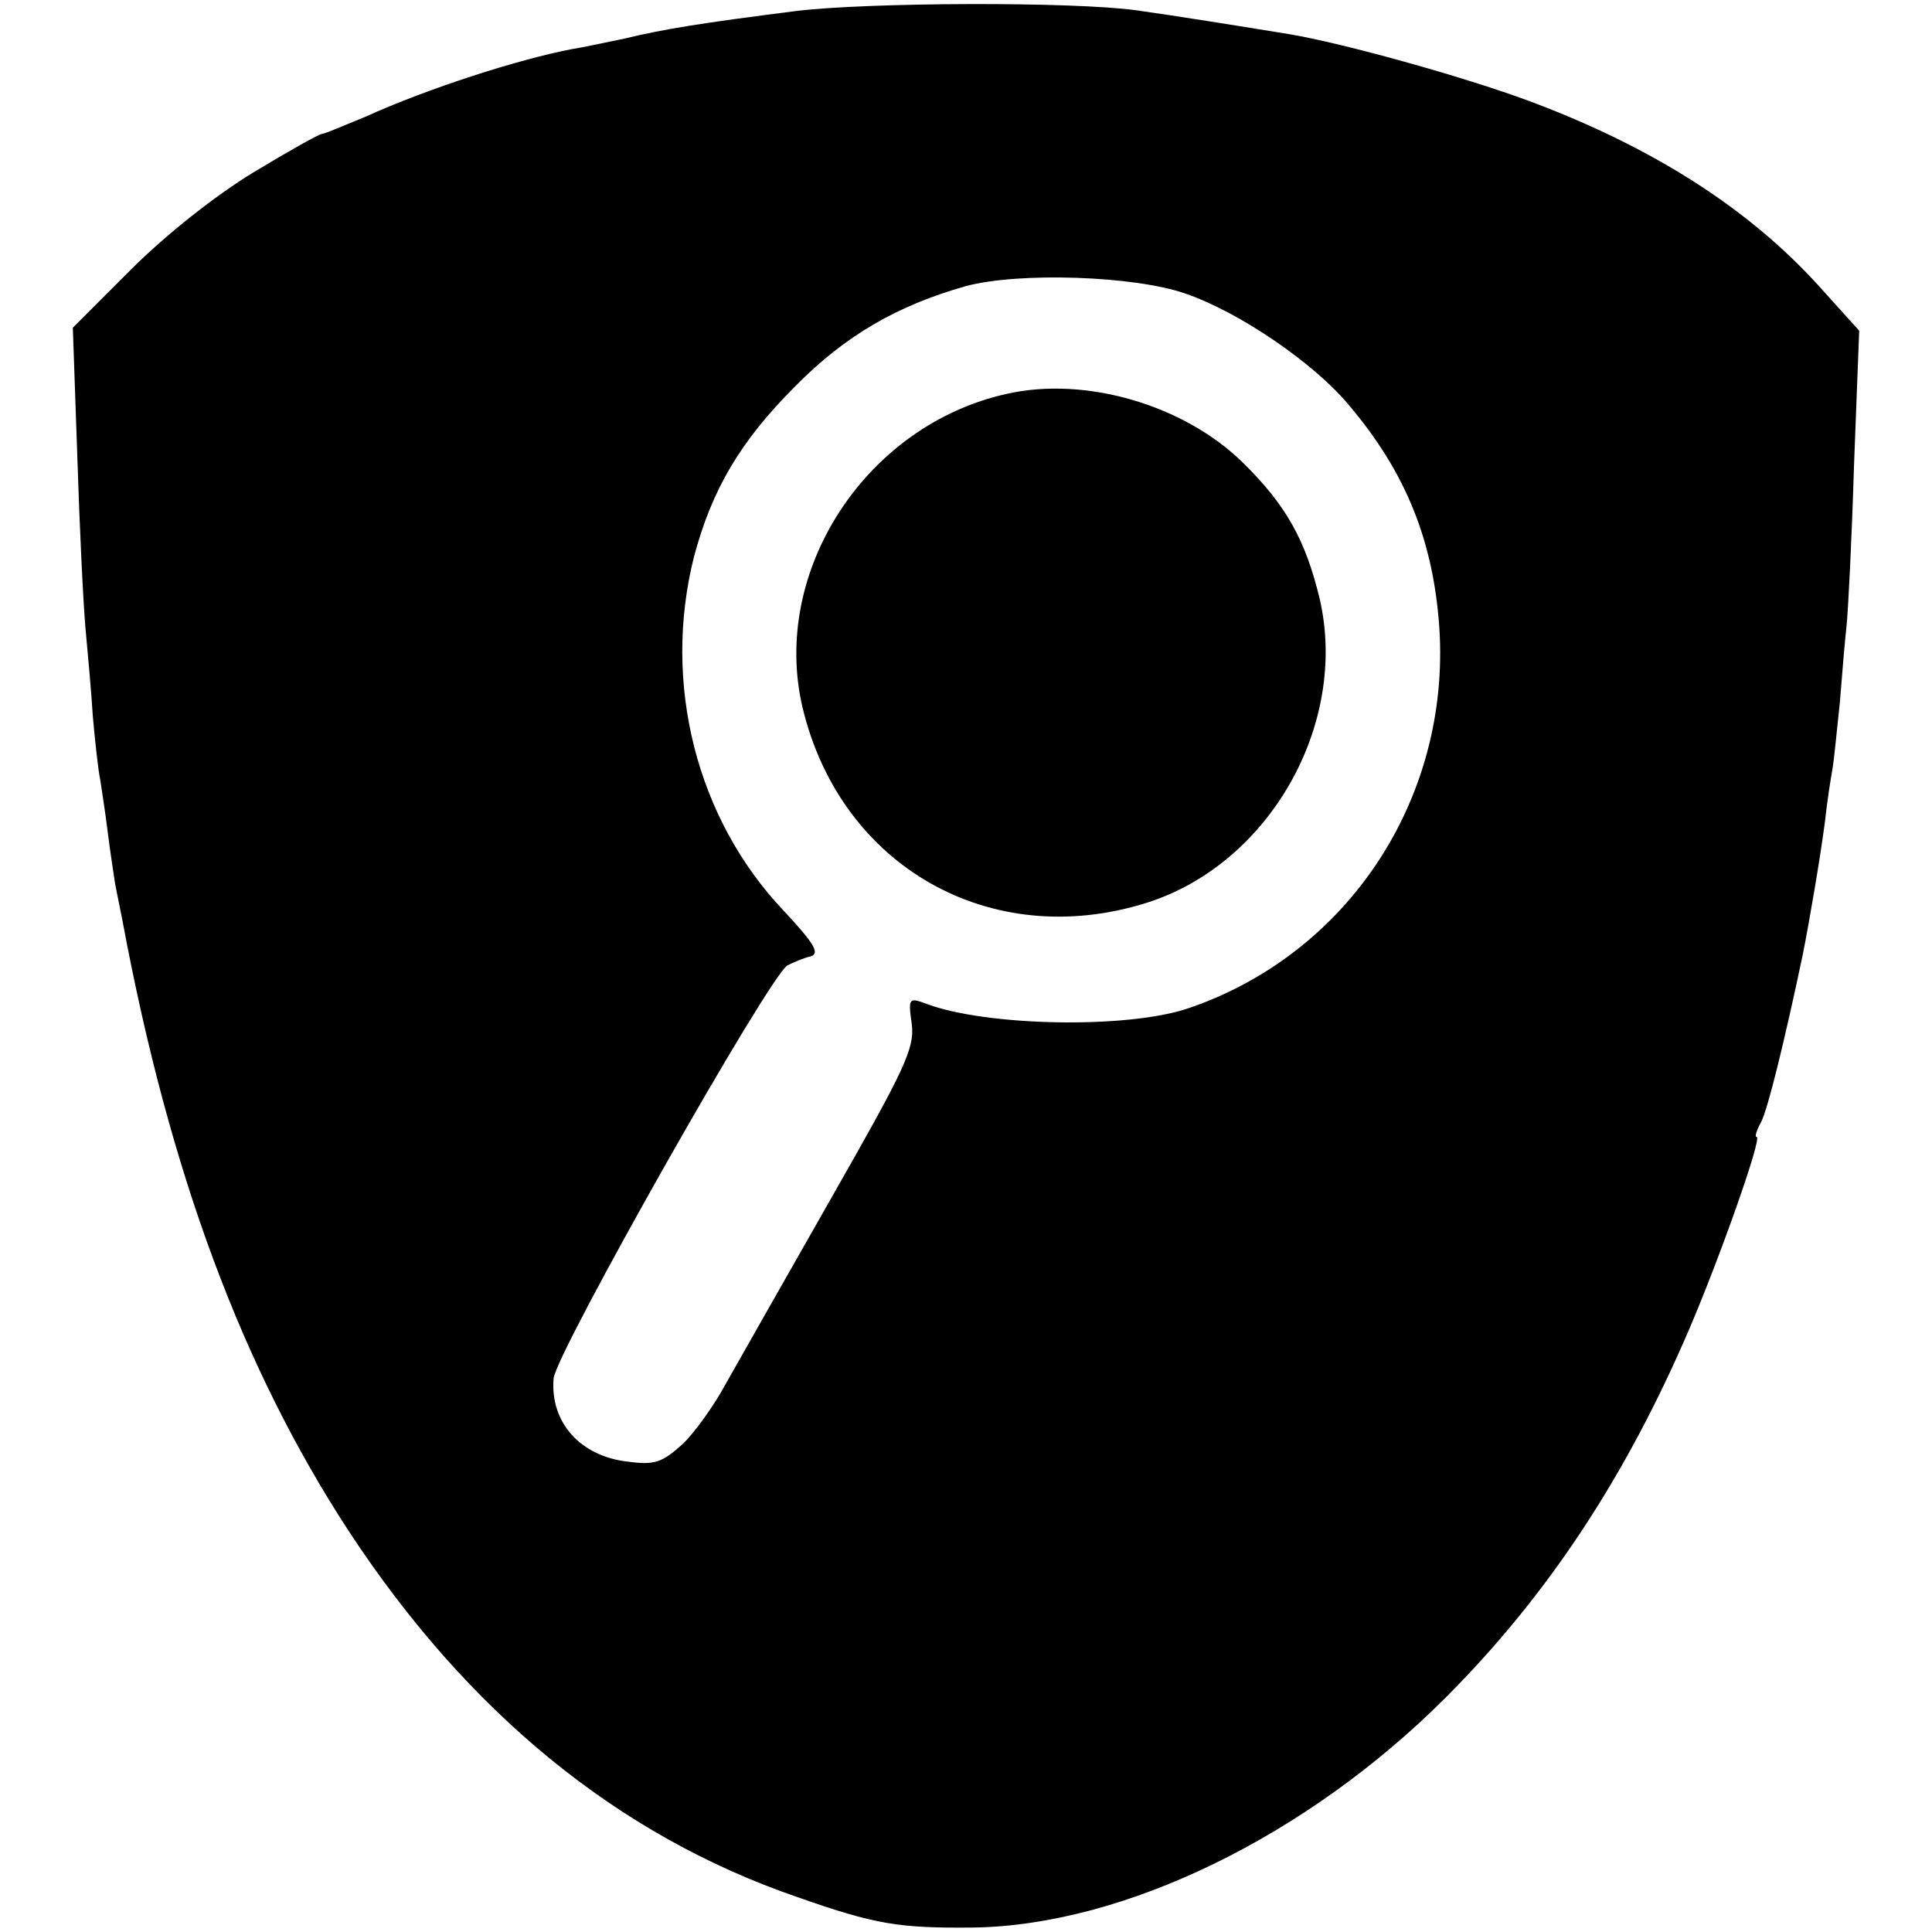
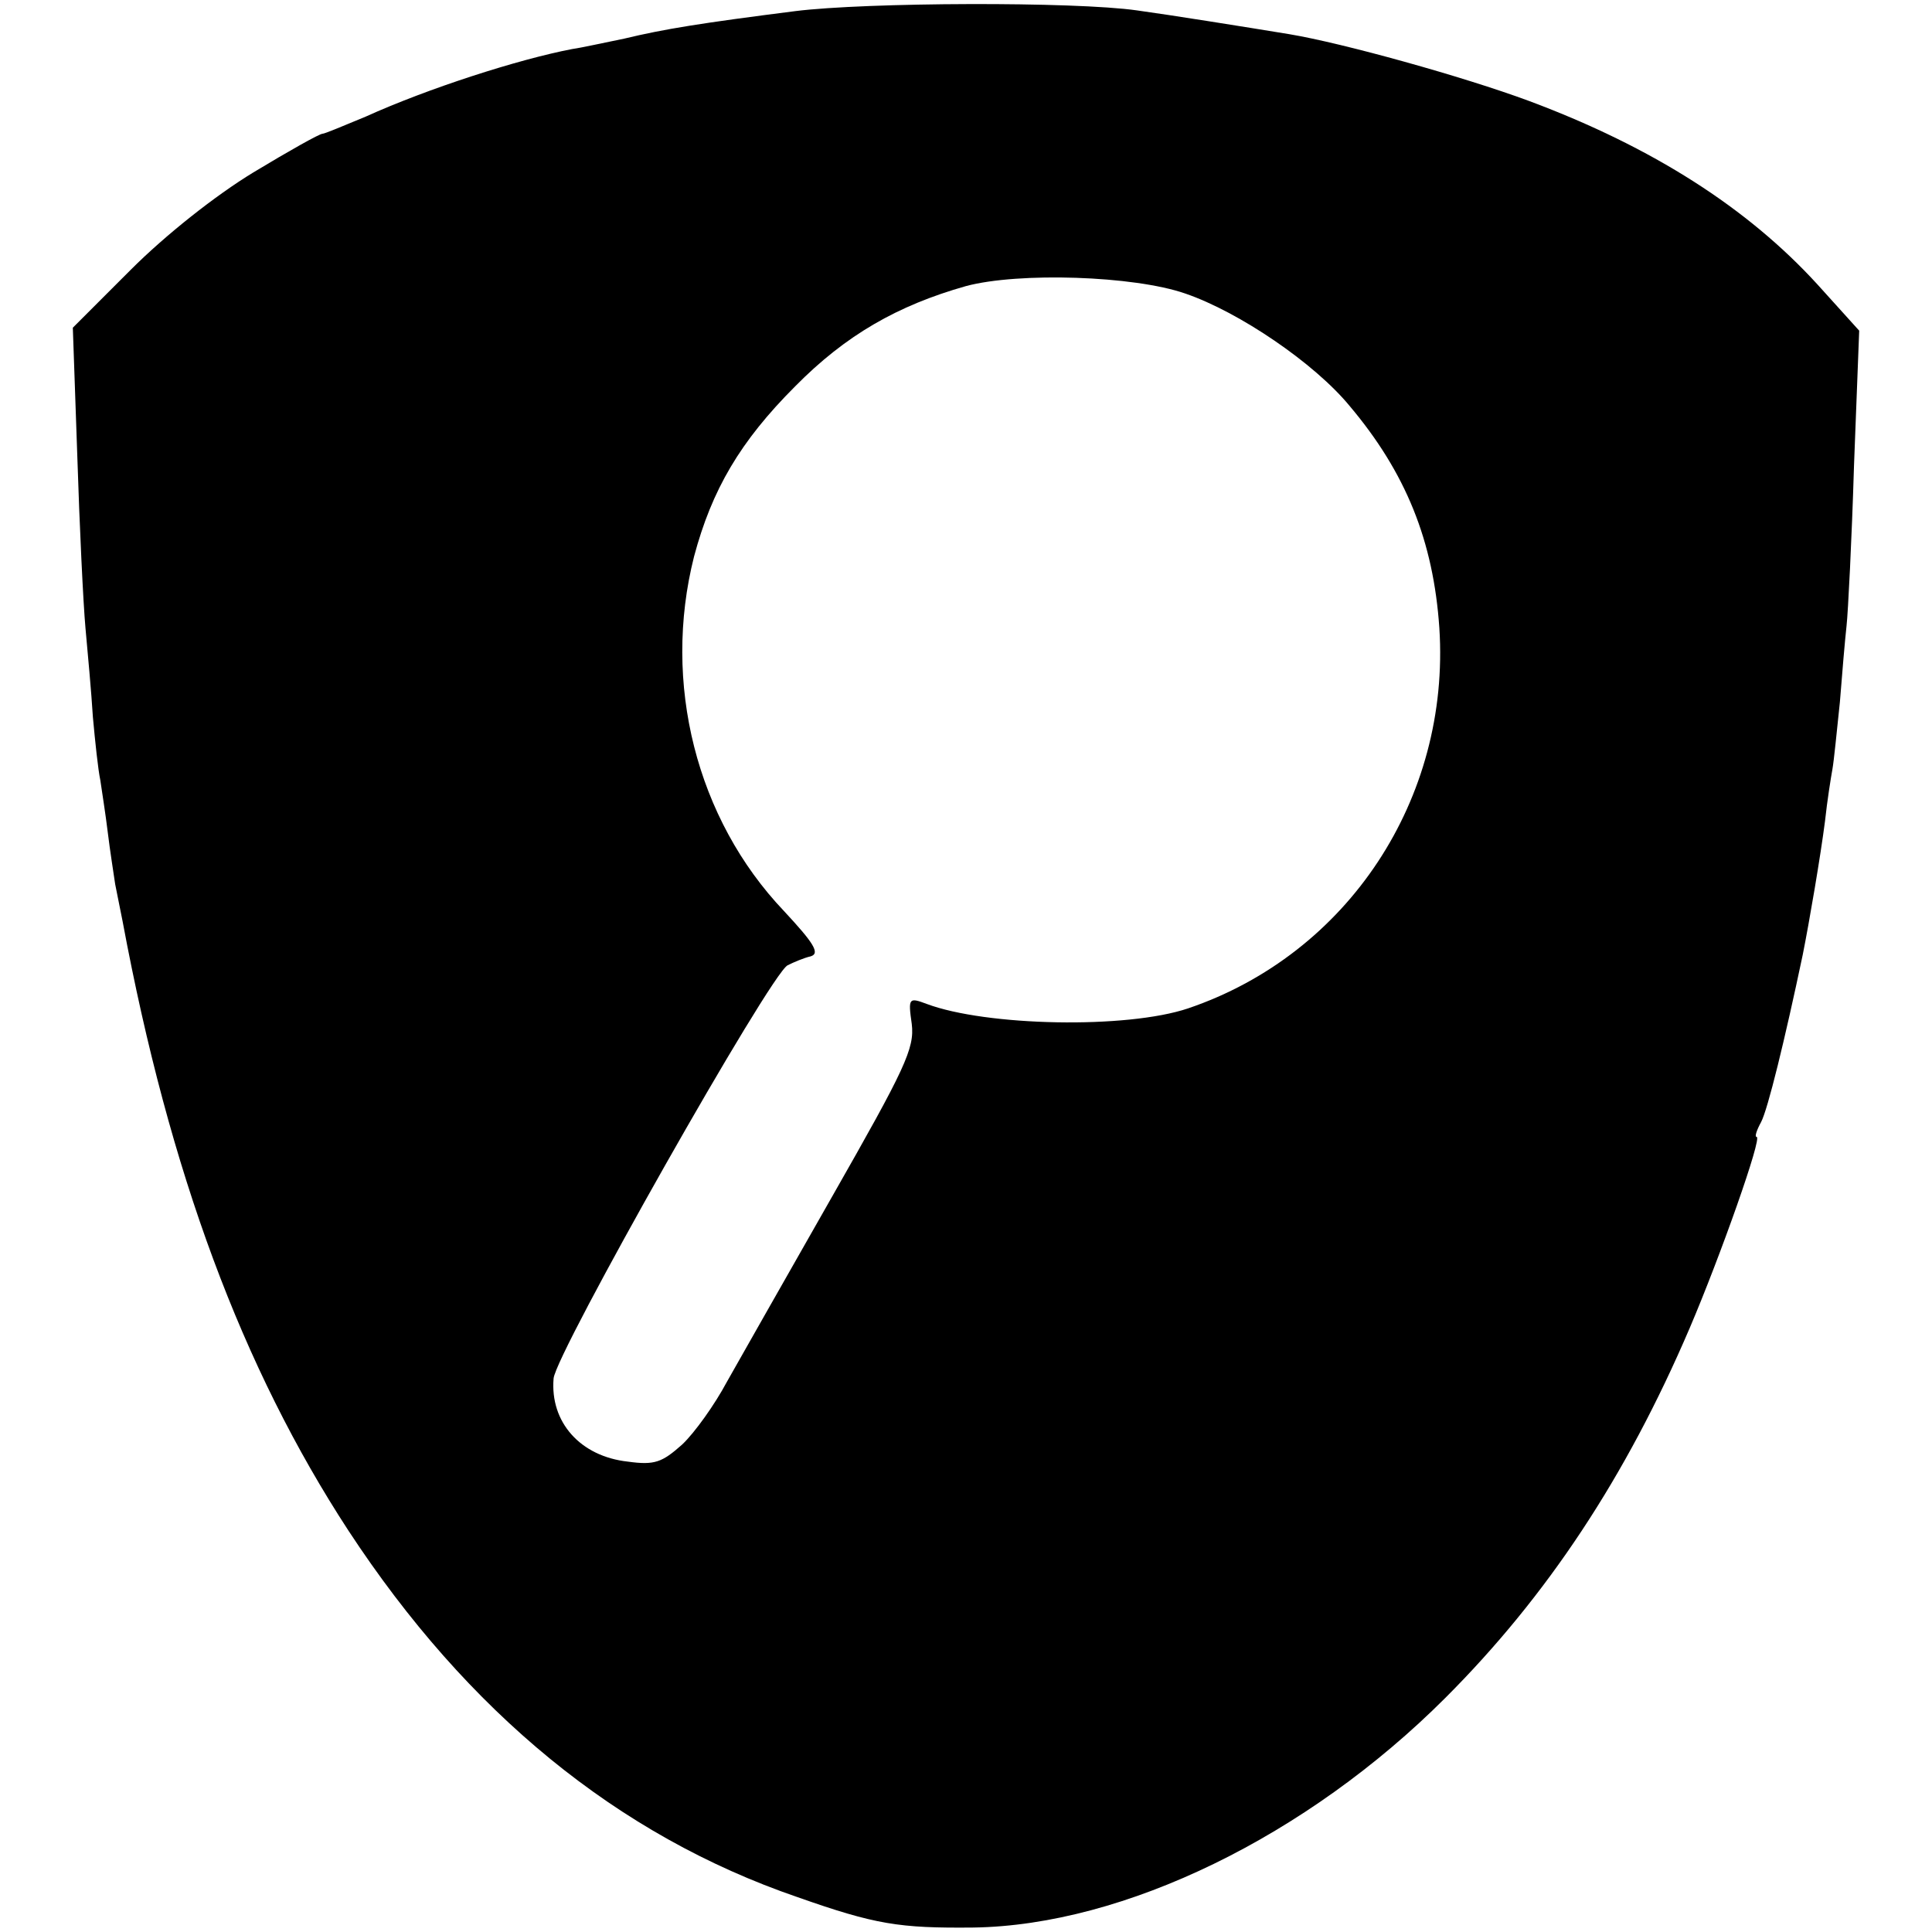
<svg xmlns="http://www.w3.org/2000/svg" version="1.0" width="260pt" height="260pt" viewBox="0 0 260 260" preserveAspectRatio="xMidYMid meet">
  <g transform="translate(0,260) scale(0.1,-0.1)" fill="#000000" stroke="none">
    <path d="M1070 2585 c-126 -16 -176 -24 -230 -37 -25 -5 -56 -12 -70 -14 -73 -14 -194 -53 -278 -91 -29 -12 -55 -23 -58 -23 -4 0 -45 -23 -93 -52 -51 -31 -118 -84 -165 -131 l-78 -78 6 -172 c3 -95 8 -199 11 -232 3 -33 8 -87 10 -120 3 -33 7 -71 10 -85 2 -14 7 -45 10 -70 3 -25 8 -56 10 -70 3 -14 7 -36 10 -50 63 -338 161 -601 304 -820 160 -244 362 -410 604 -493 105 -37 137 -42 237 -41 203 3 449 123 635 309 137 137 243 297 329 498 41 96 98 257 90 257 -3 0 0 9 6 20 9 17 32 111 56 225 9 45 24 133 30 180 3 28 8 59 10 70 2 11 6 52 10 90 3 39 7 85 9 103 2 18 7 115 10 215 l7 182 -56 62 c-94 103 -222 185 -388 247 -89 33 -251 78 -323 90 -61 10 -161 26 -205 32 -84 12 -364 11 -460 -1z m525 -380 c73 -25 174 -94 221 -151 76 -90 113 -182 121 -299 15 -230 -123 -439 -338 -512 -83 -28 -272 -24 -352 6 -24 9 -25 8 -20 -27 4 -33 -9 -60 -107 -232 -61 -107 -125 -220 -142 -250 -16 -30 -43 -68 -60 -84 -27 -24 -37 -28 -73 -23 -64 7 -105 53 -100 112 3 34 292 545 315 556 8 4 22 10 31 12 13 4 4 18 -36 61 -118 124 -164 307 -121 477 24 90 62 155 136 229 68 69 138 109 230 135 71 19 226 14 295 -10z" />
-     <path d="M1355 2070 c-190 -42 -318 -239 -275 -422 51 -214 253 -329 463 -263 165 52 272 240 233 409 -19 79 -45 126 -103 183 -79 78 -212 117 -318 93z" />
  </g>
</svg>